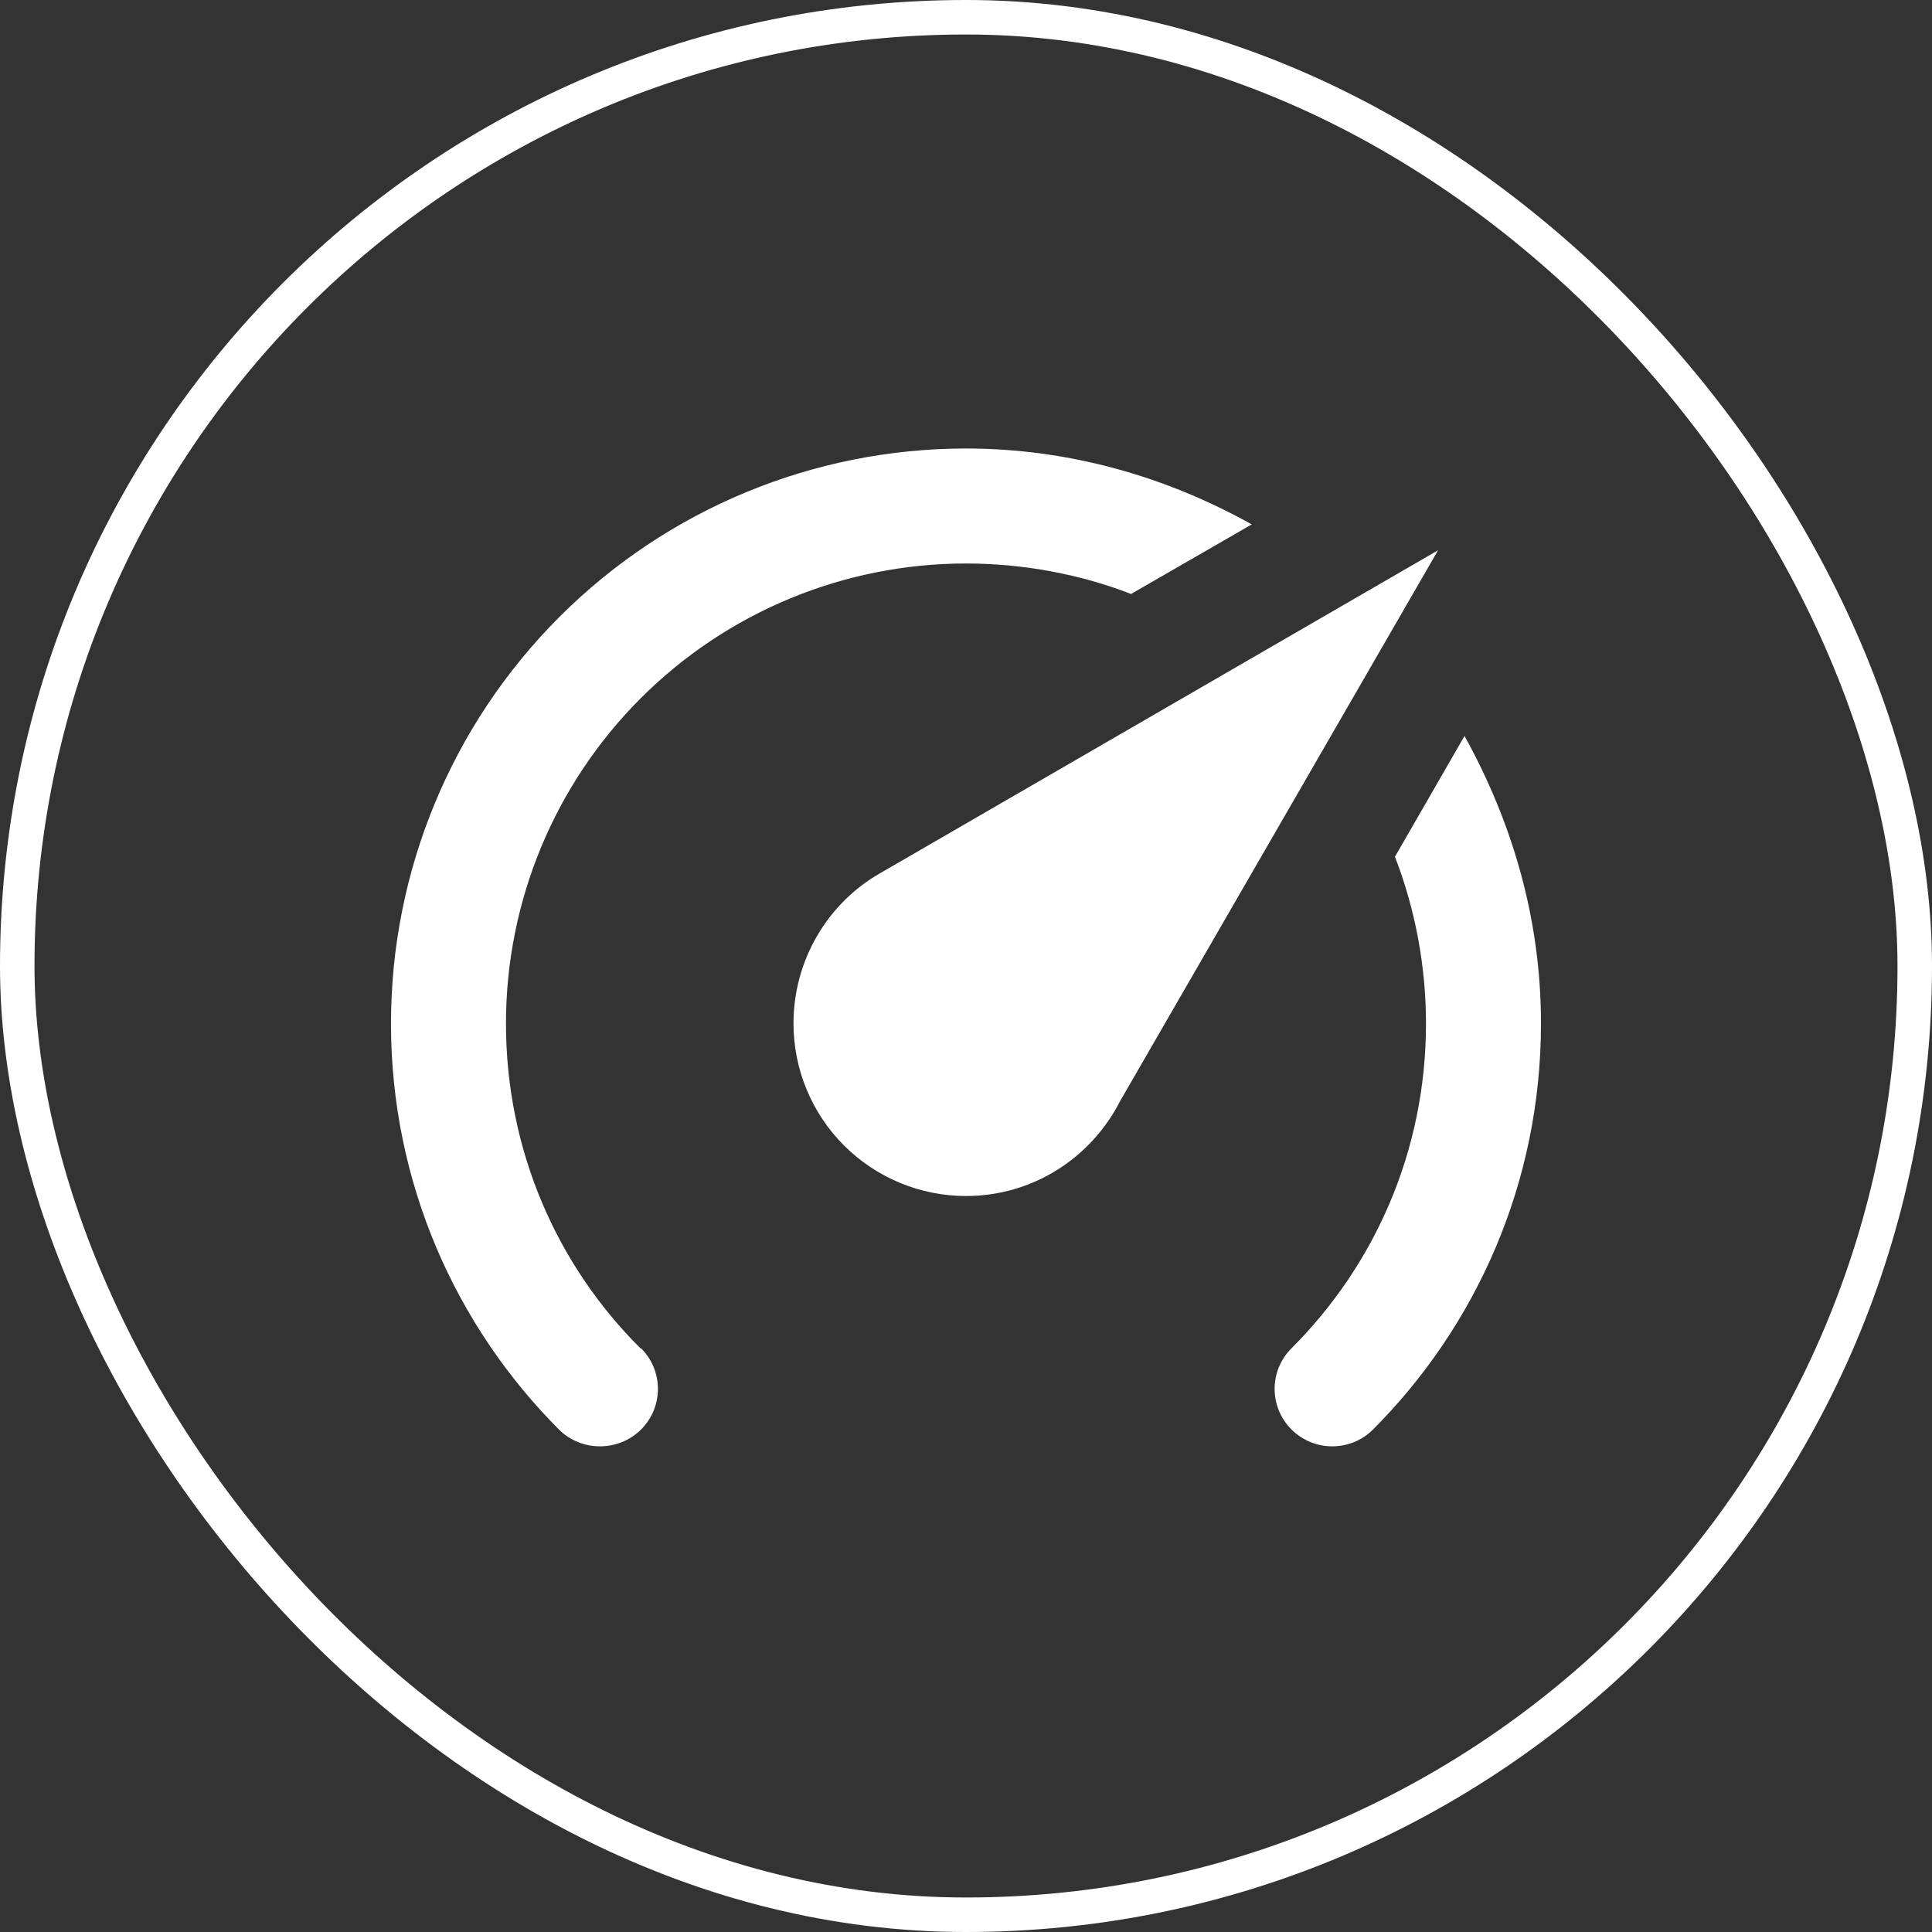
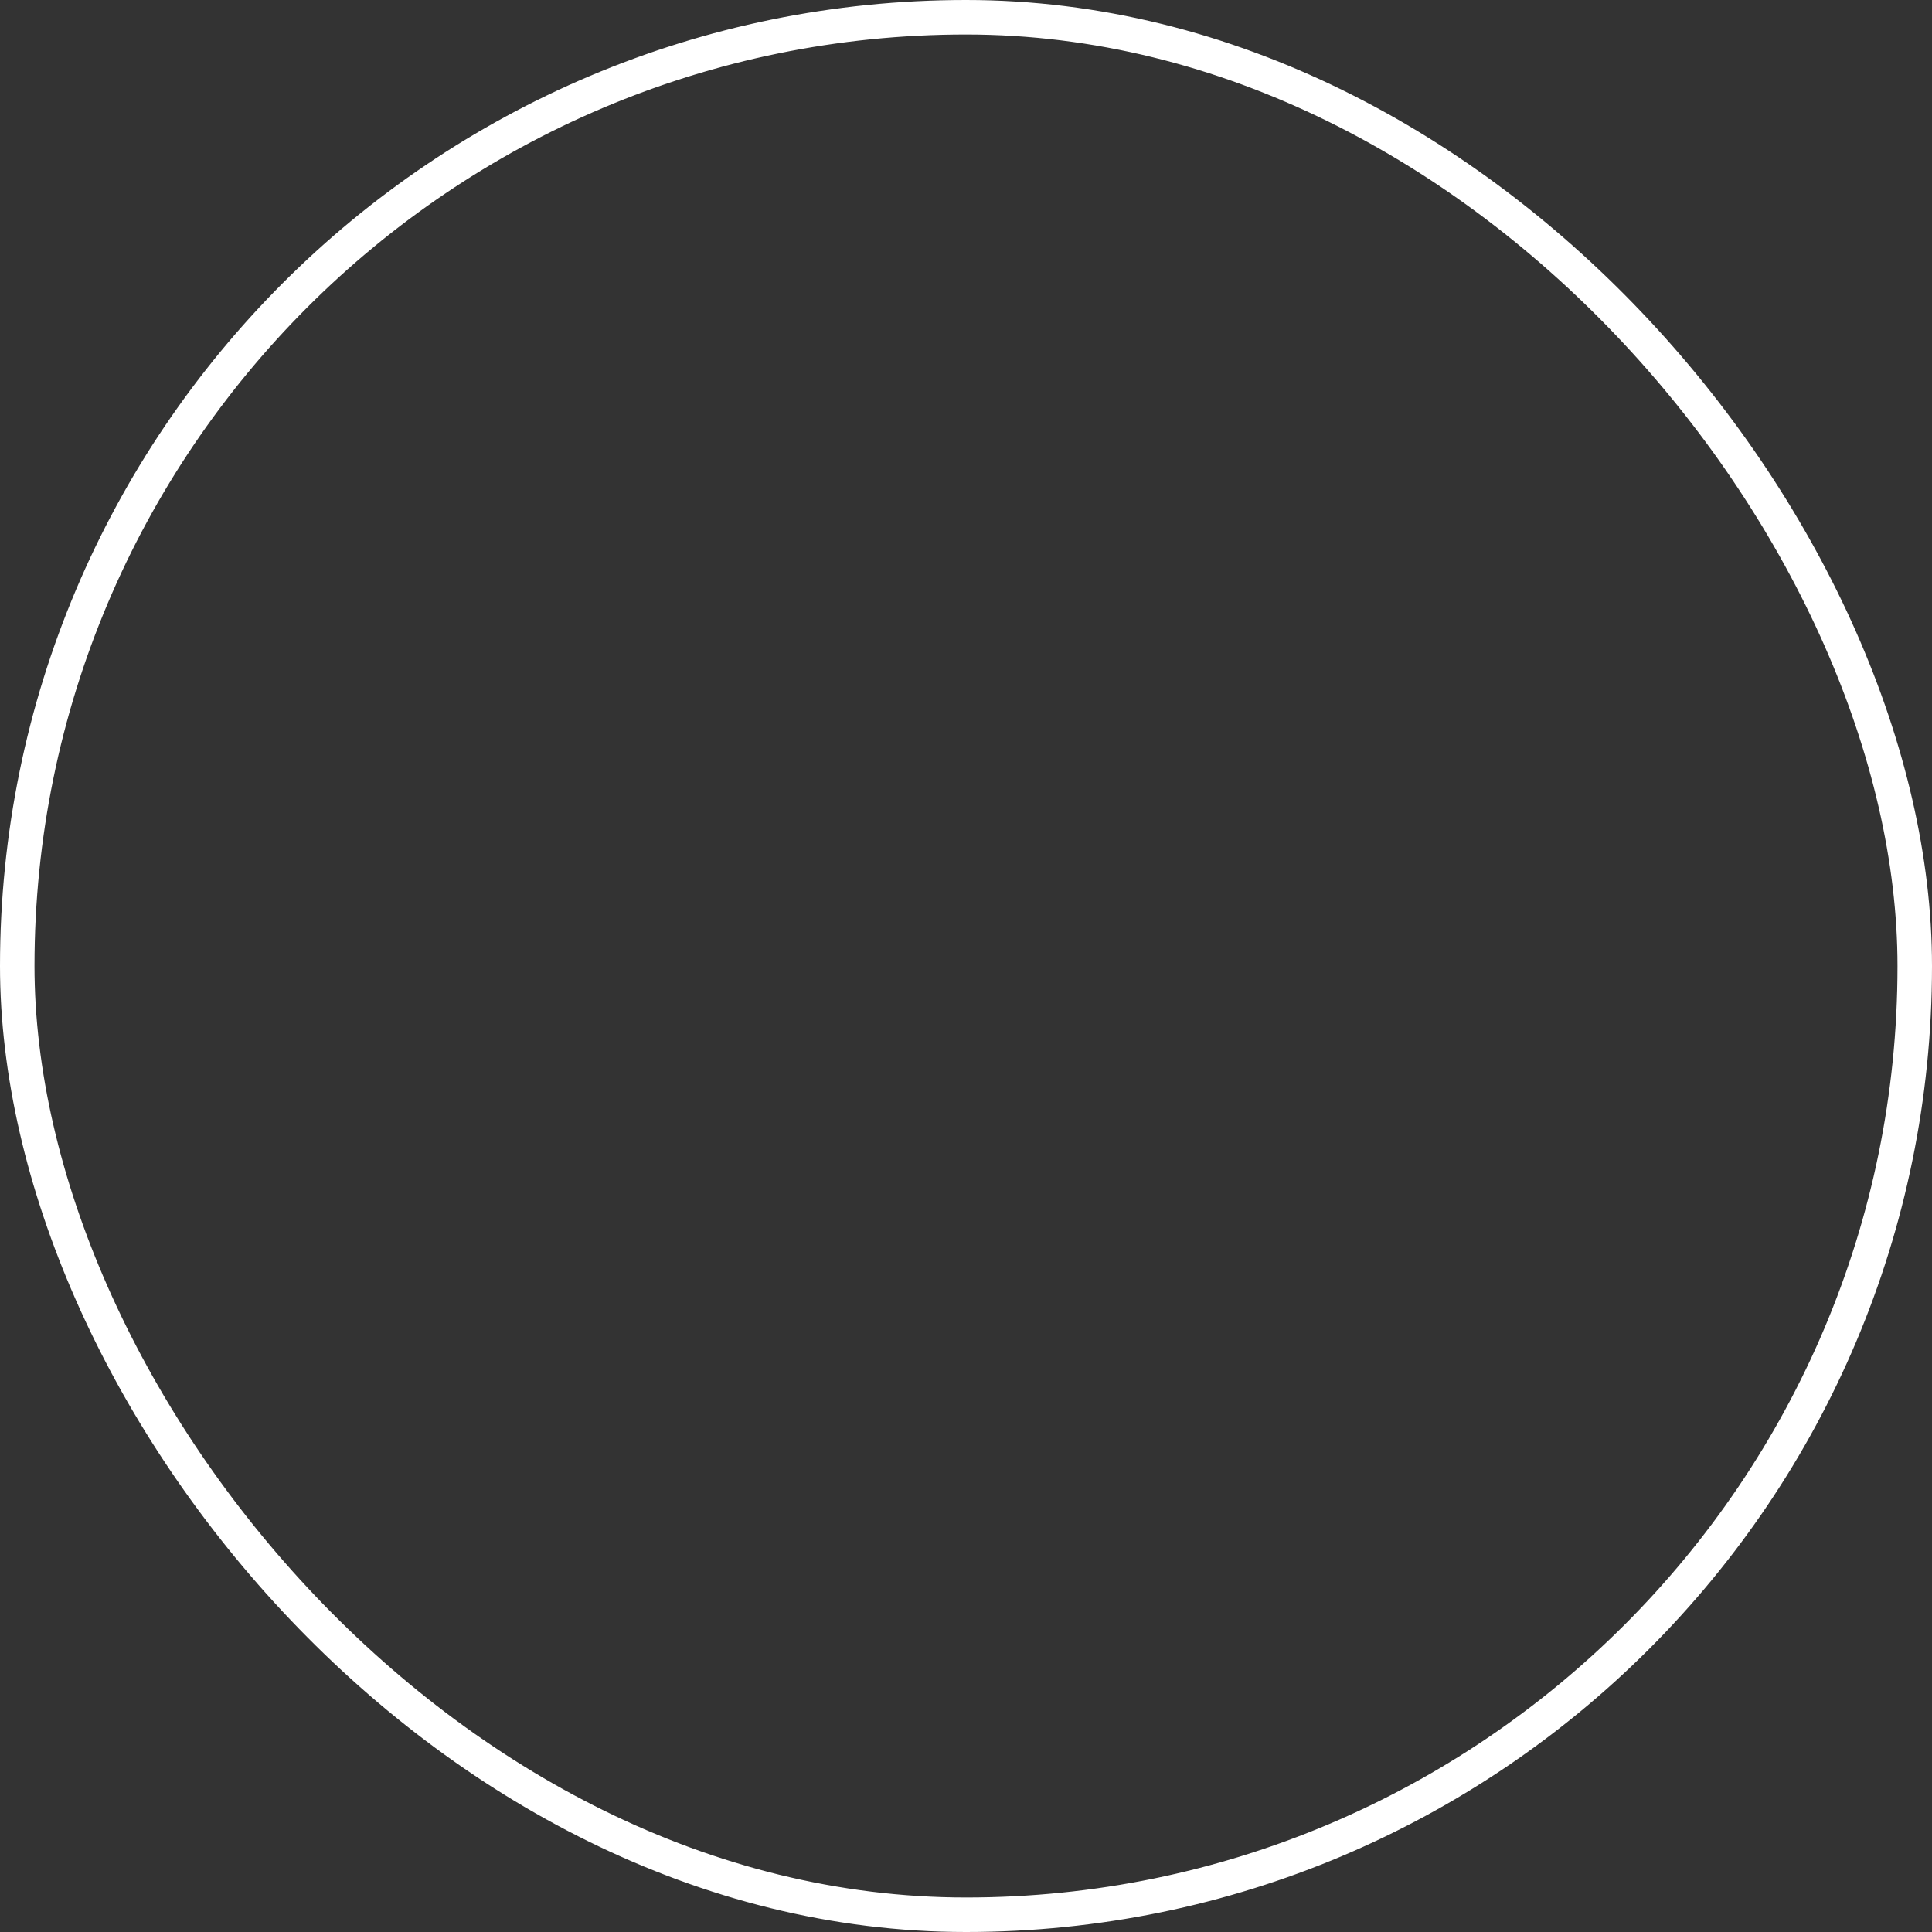
<svg xmlns="http://www.w3.org/2000/svg" width="56" height="56" viewBox="0 0 56 56" fill="none">
  <rect x="0" y="0" width="56" height="56" fill="#333333" stroke="none" />
  <rect x="0.5" y="0.5" width="55" height="55" rx="27.5" stroke="white" style="stroke:white;stroke-opacity:1;" />
-   <path d="M28 34.667C26.674 34.667 25.402 34.14 24.464 33.202C23.526 32.264 23 30.993 23 29.667C23 27.8 24.016 26.167 25.5 25.317L41.683 15.95L32.466 31.917C31.633 33.55 29.95 34.667 28 34.667ZM28 13C31.016 13 33.833 13.833 36.283 15.2L32.783 17.217C31.333 16.65 29.666 16.333 28 16.333C24.463 16.333 21.072 17.738 18.572 20.239C16.071 22.739 14.666 26.13 14.666 29.667C14.666 33.35 16.15 36.683 18.566 39.083H18.583C19.233 39.733 19.233 40.783 18.583 41.433C17.933 42.083 16.866 42.083 16.216 41.45C13.2 38.433 11.333 34.267 11.333 29.667C11.333 25.246 13.089 21.007 16.215 17.882C19.34 14.756 23.579 13 28 13ZM44.666 29.667C44.666 34.267 42.8 38.433 39.783 41.45C39.133 42.083 38.083 42.083 37.433 41.433C36.783 40.783 36.783 39.733 37.433 39.083C39.85 36.667 41.333 33.35 41.333 29.667C41.333 28 41.016 26.333 40.433 24.833L42.45 21.333C43.833 23.833 44.666 26.633 44.666 29.667Z" fill="white" style="fill:white;fill-opacity:1;" />
</svg>